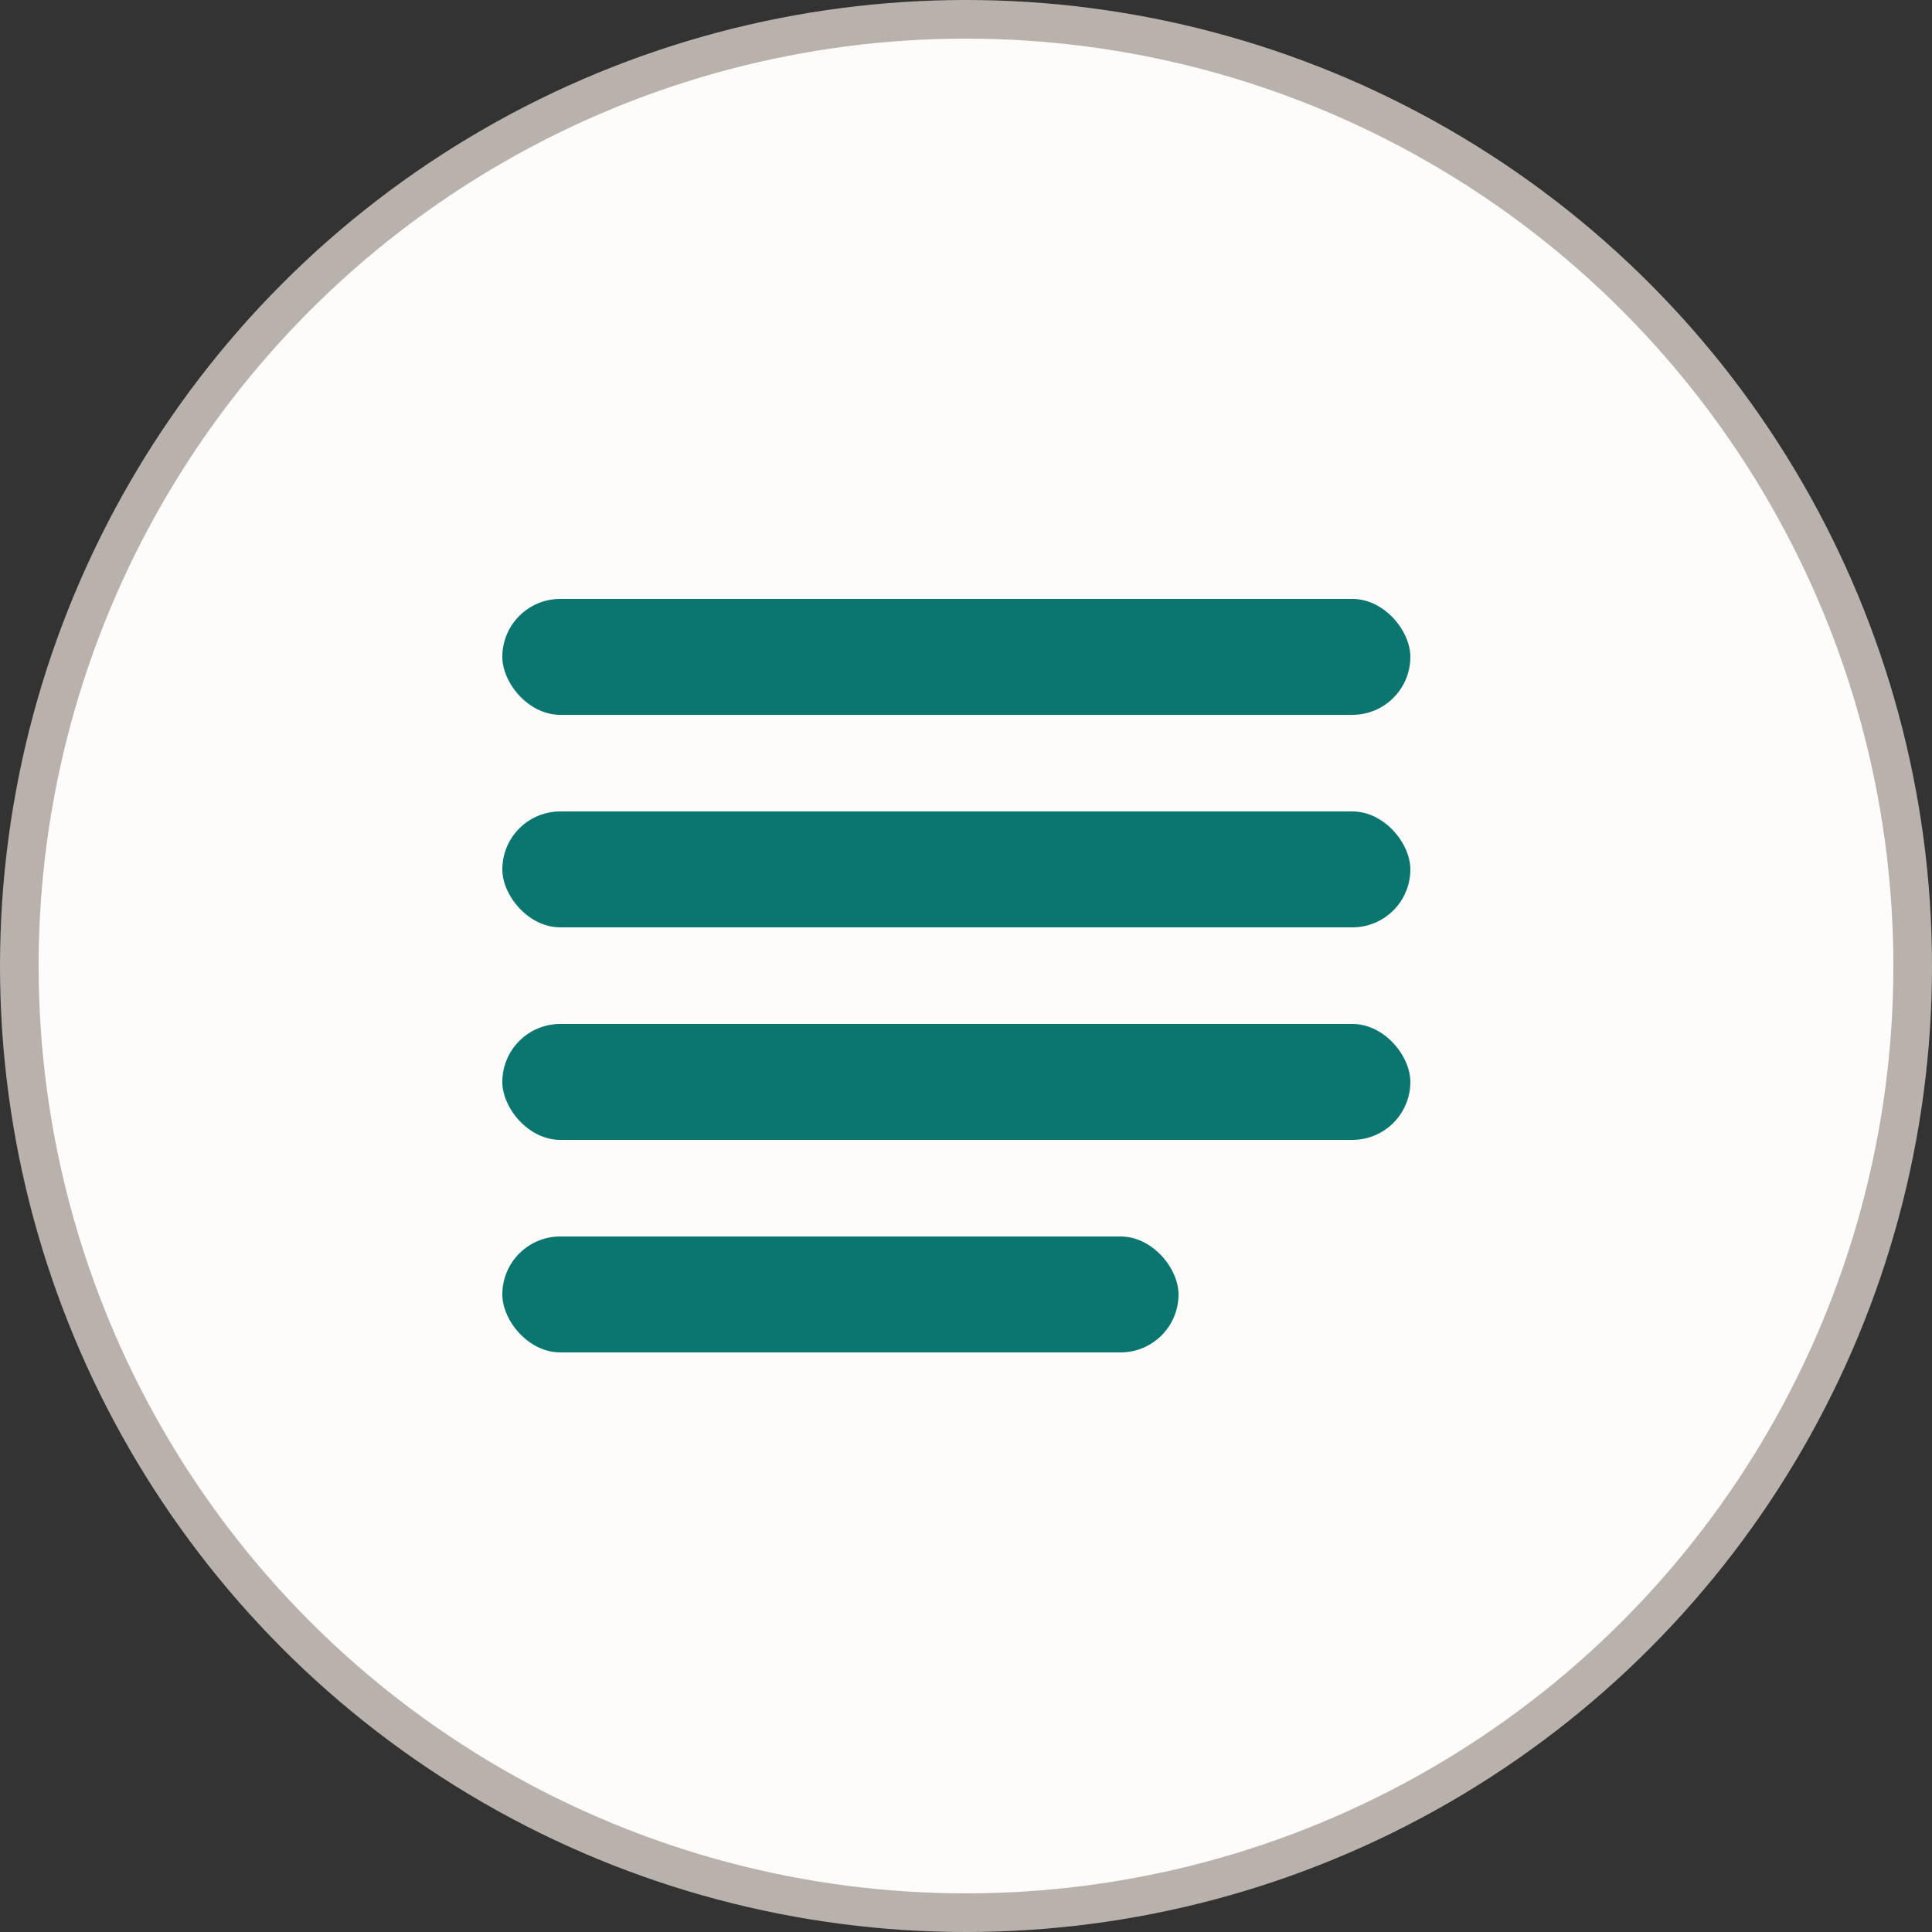
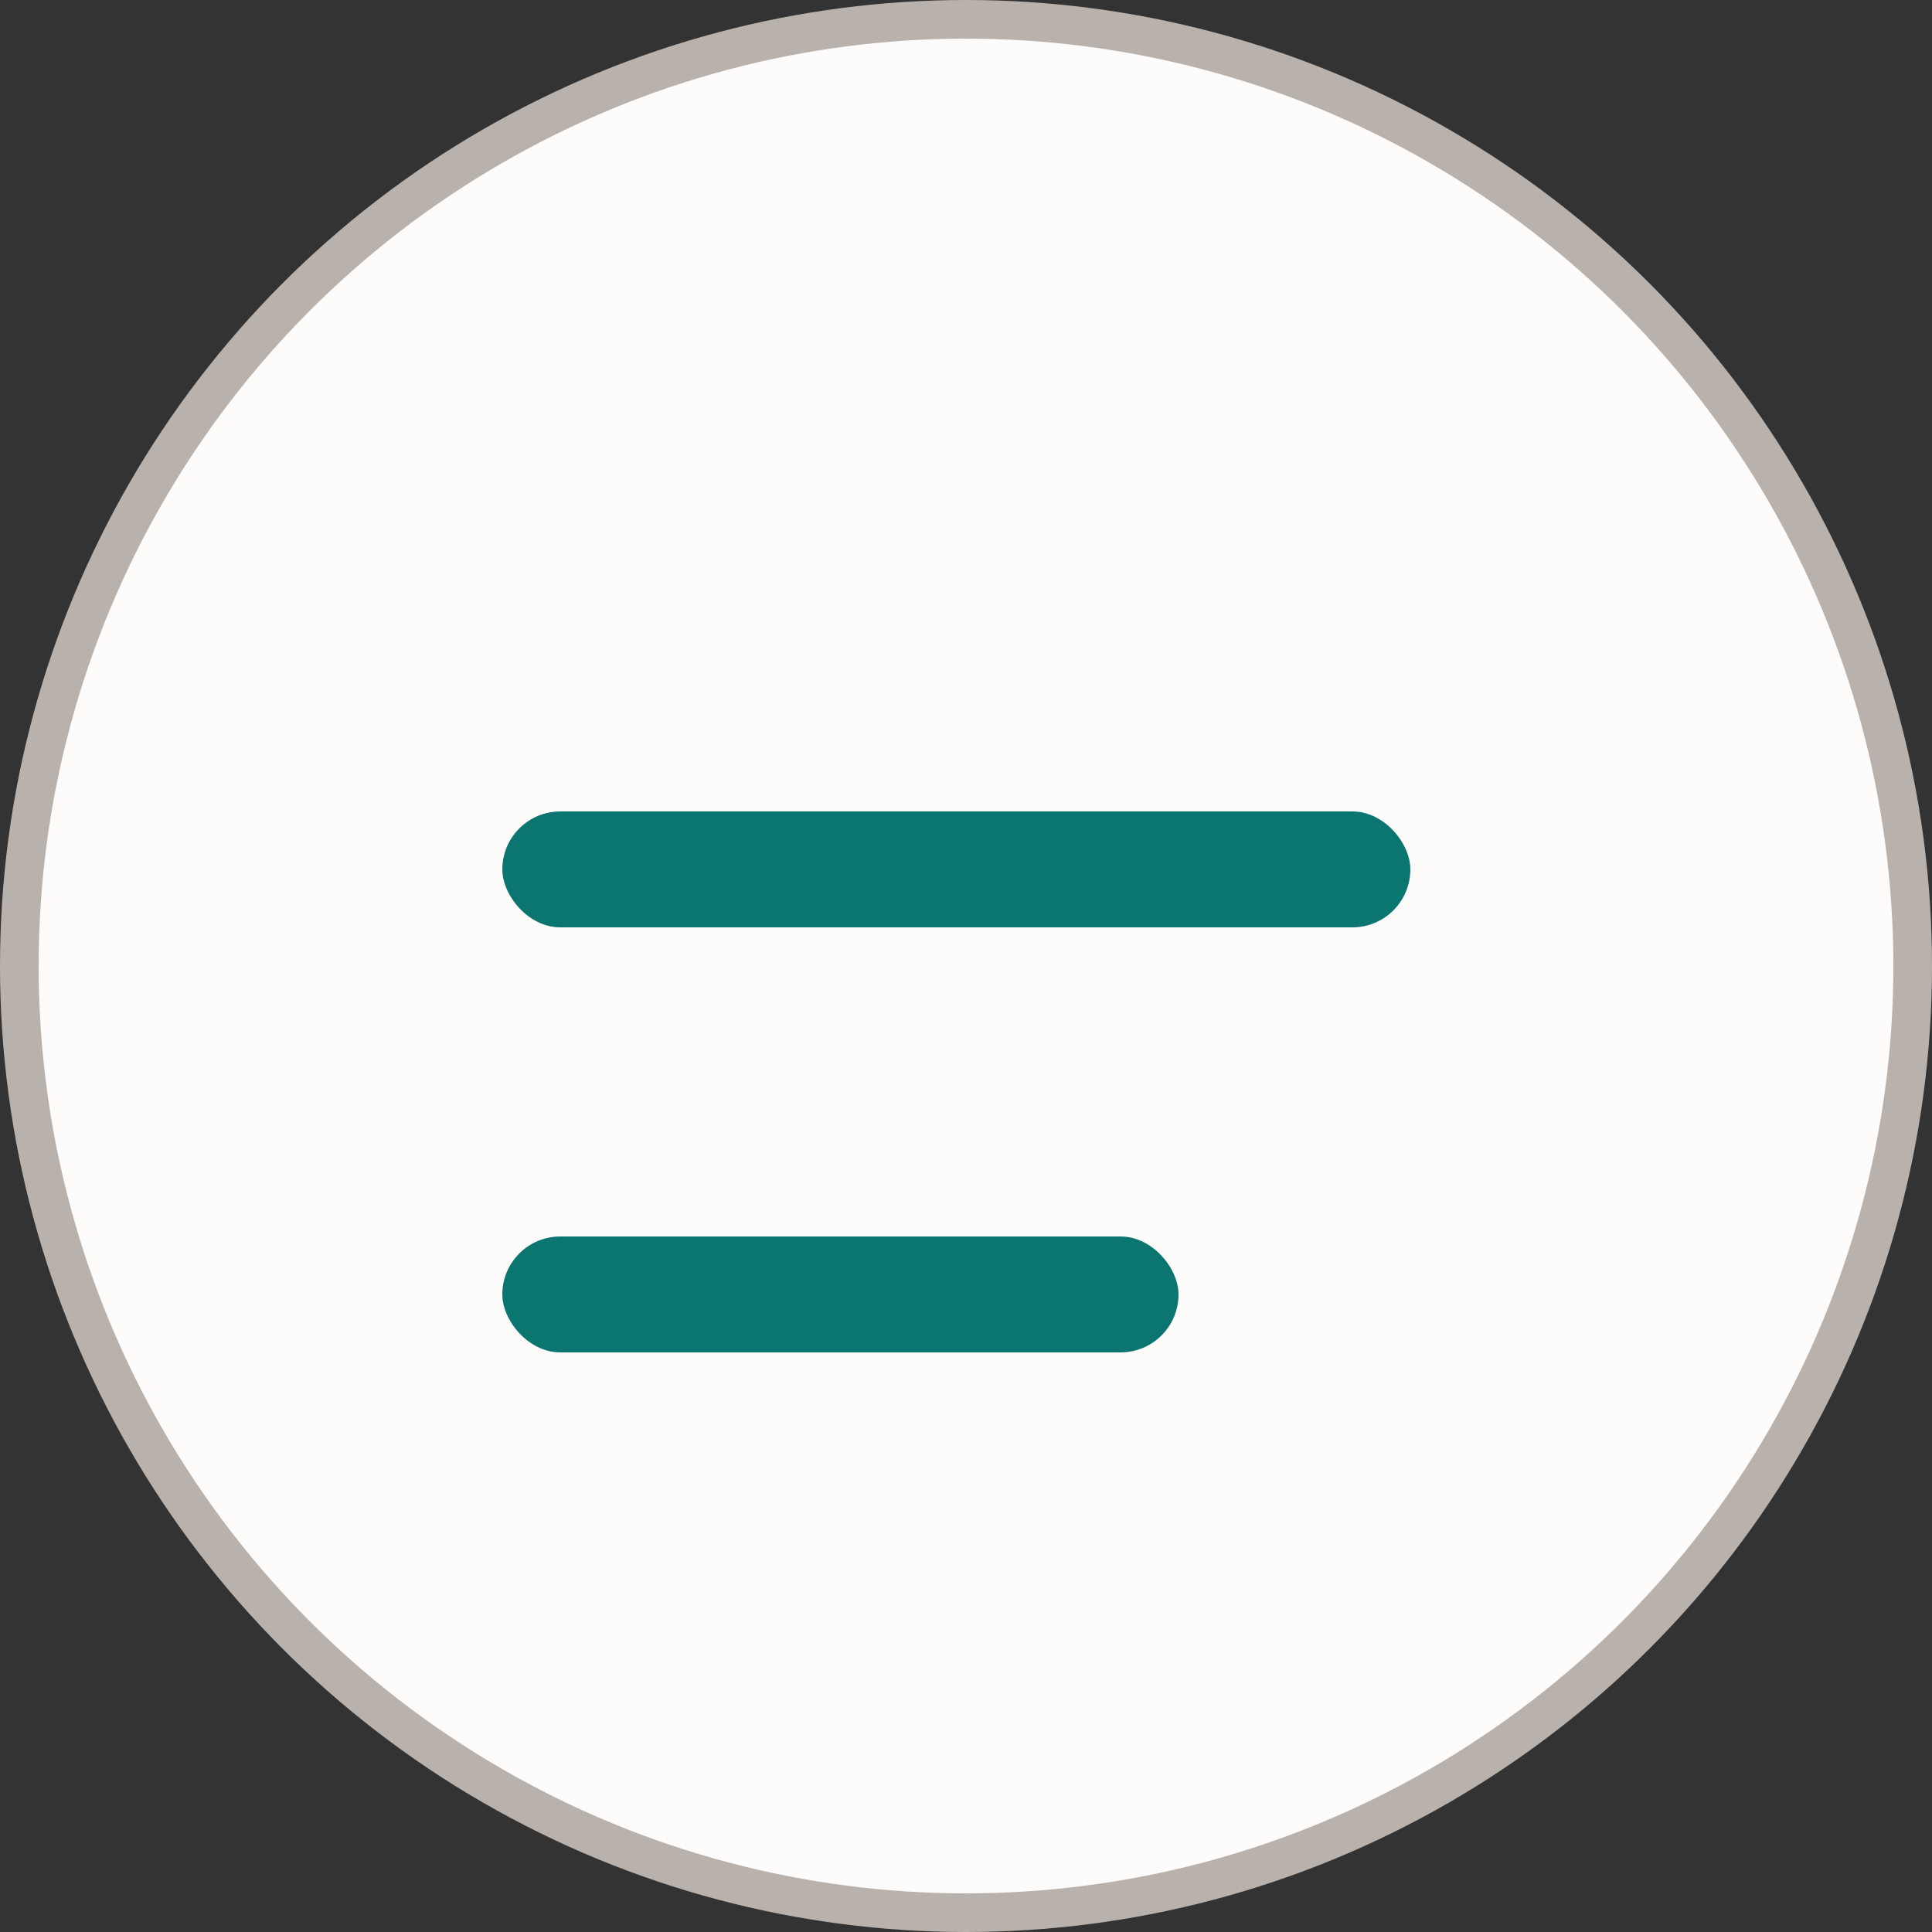
<svg xmlns="http://www.w3.org/2000/svg" width="100px" height="100px" viewBox="0 0 100 100" version="1.1">
  <rect x="0" y="0" width="100" height="100" fill="#333333" stroke="none" />
  <title>HTML</title>
  <desc>Report can include tables or grids to display data.</desc>
  <g id="html" stroke="none" stroke-width="1" fill="none" fill-rule="evenodd">
    <g>
      <circle id="Oval" stroke="#B9B2AC" stroke-width="2" fill="#FDFCFB" cx="50" cy="50" r="49" />
-       <rect id="Rectangle-Copy-3" fill="#0B7670" x="26" y="31" width="47" height="6" rx="3" />
      <rect id="Rectangle-Copy-5" fill="#0B7670" x="26" y="42" width="47" height="6" rx="3" />
-       <rect id="Rectangle-Copy-6" fill="#0B7670" x="26" y="53" width="47" height="6" rx="3" />
      <rect id="Rectangle-Copy-8" fill="#0B7670" x="26" y="64" width="35" height="6" rx="3" />
    </g>
  </g>
</svg>